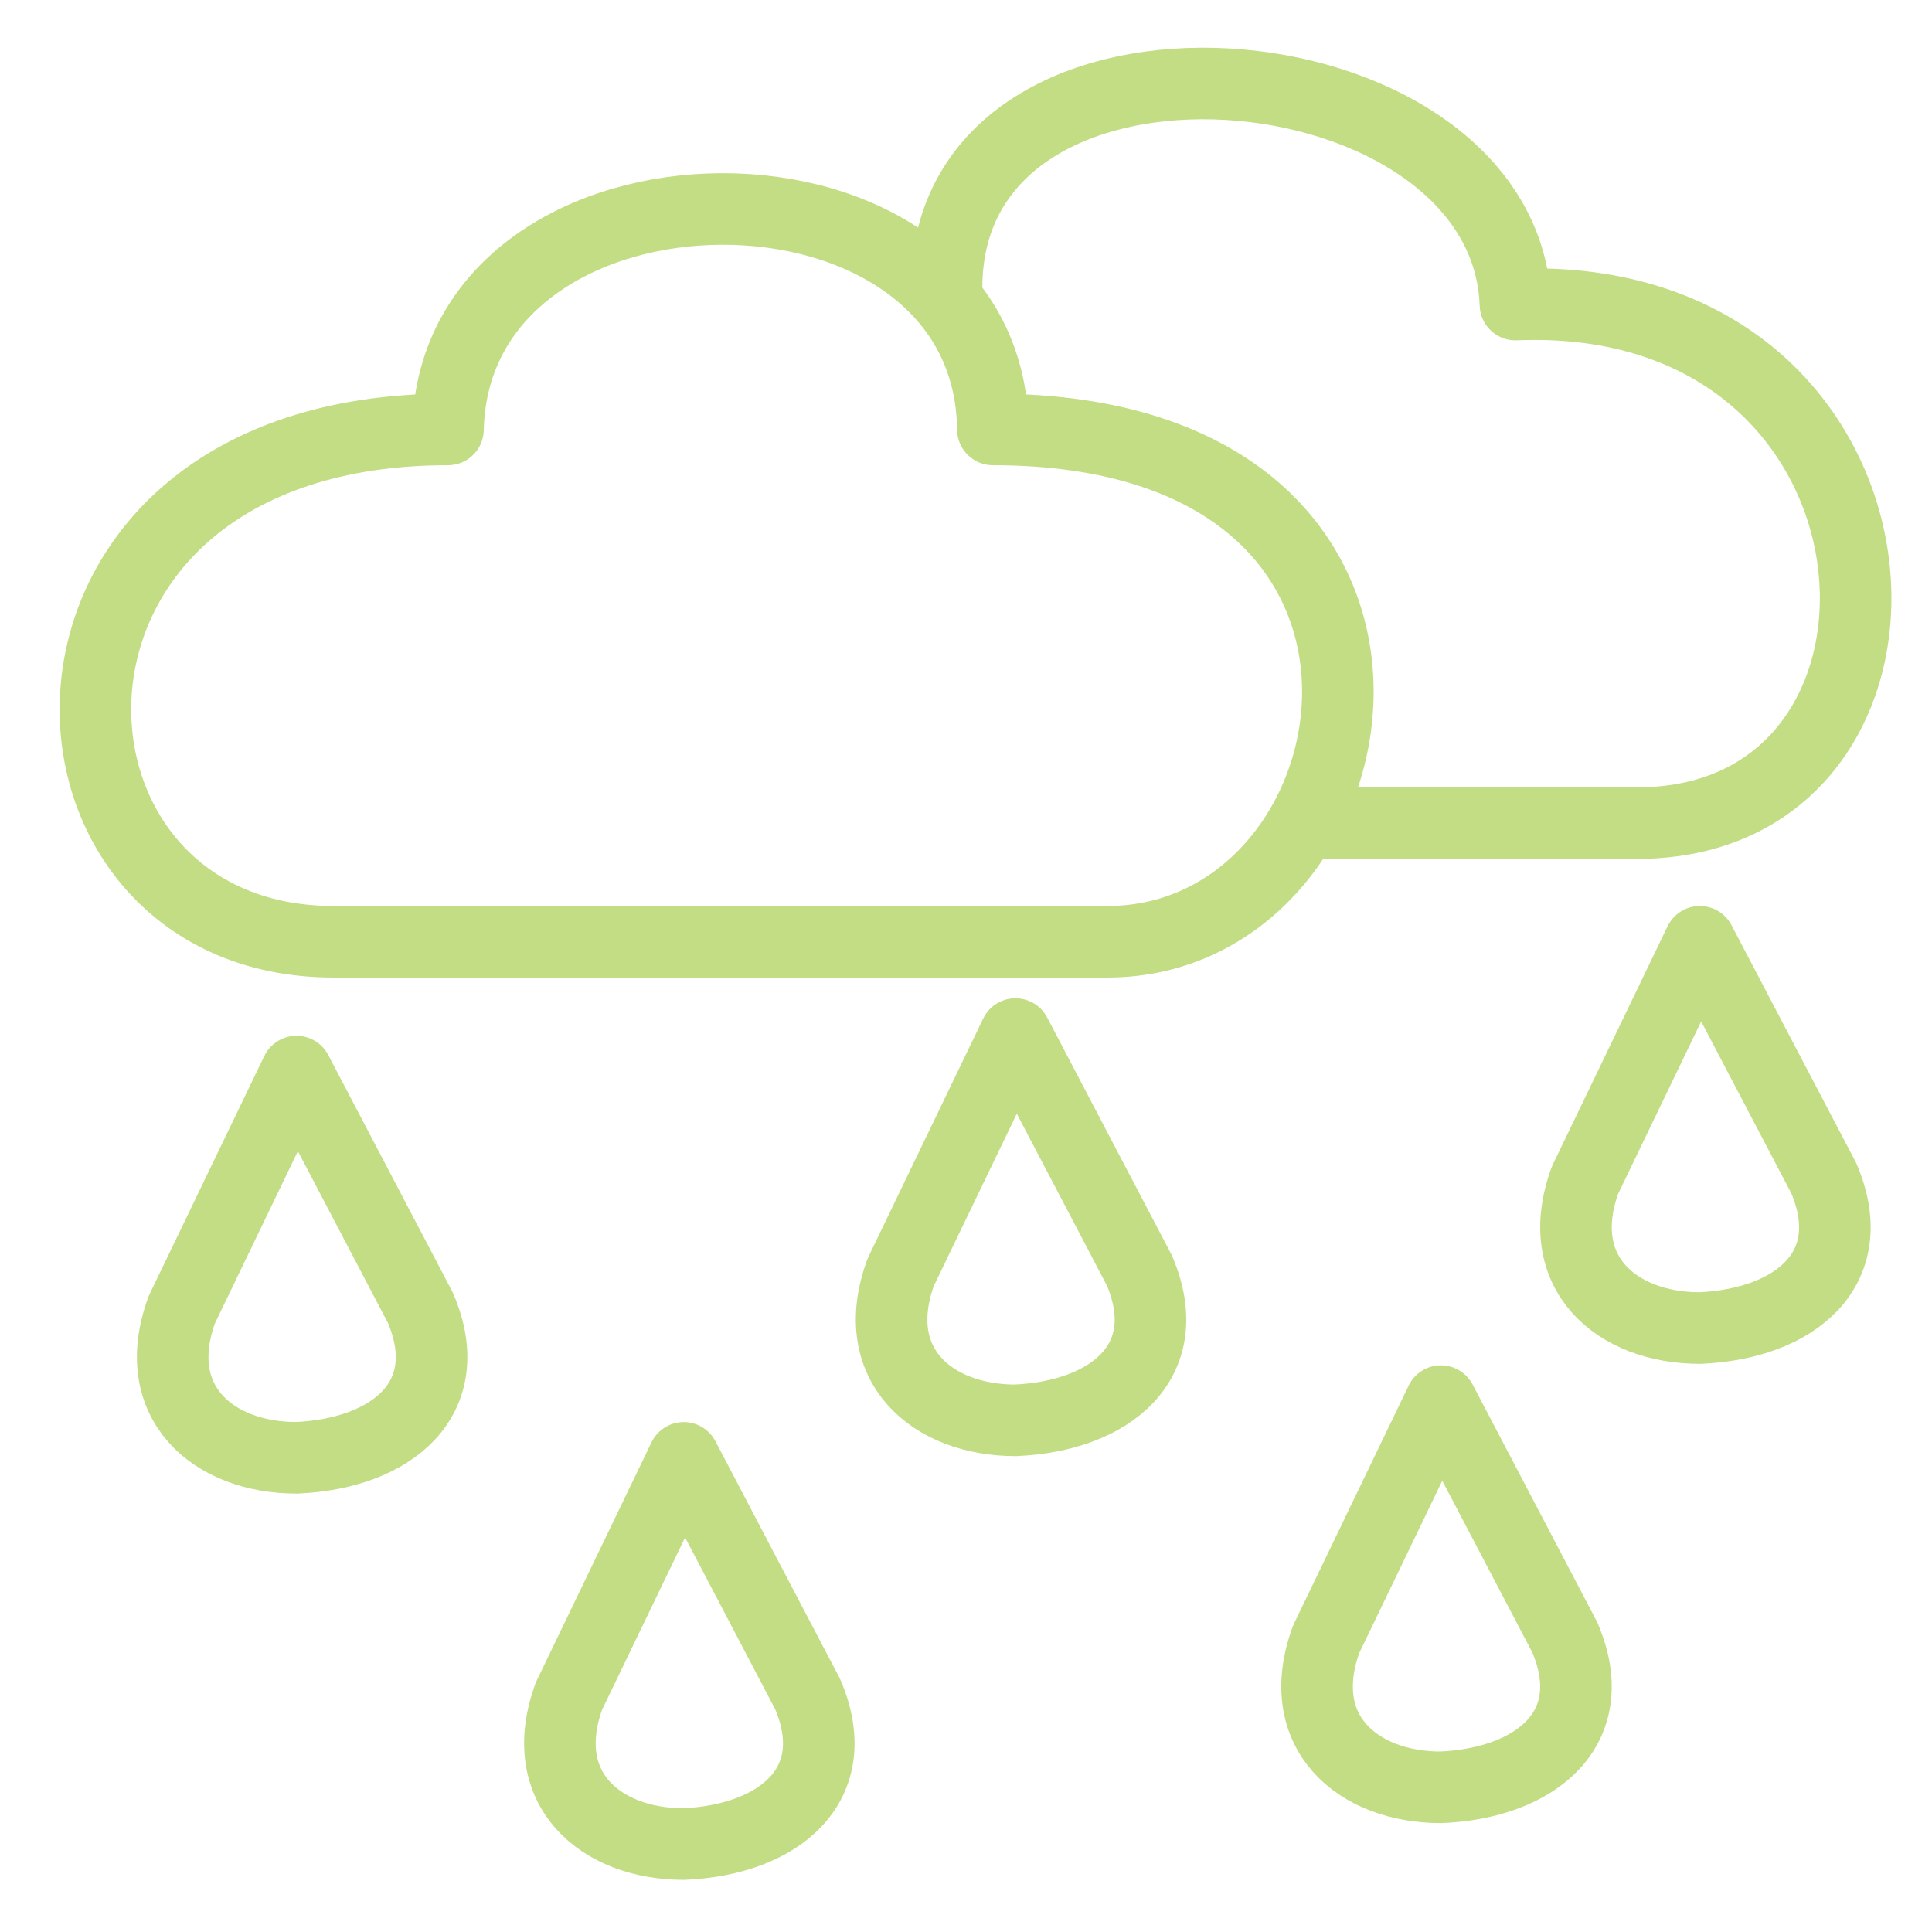
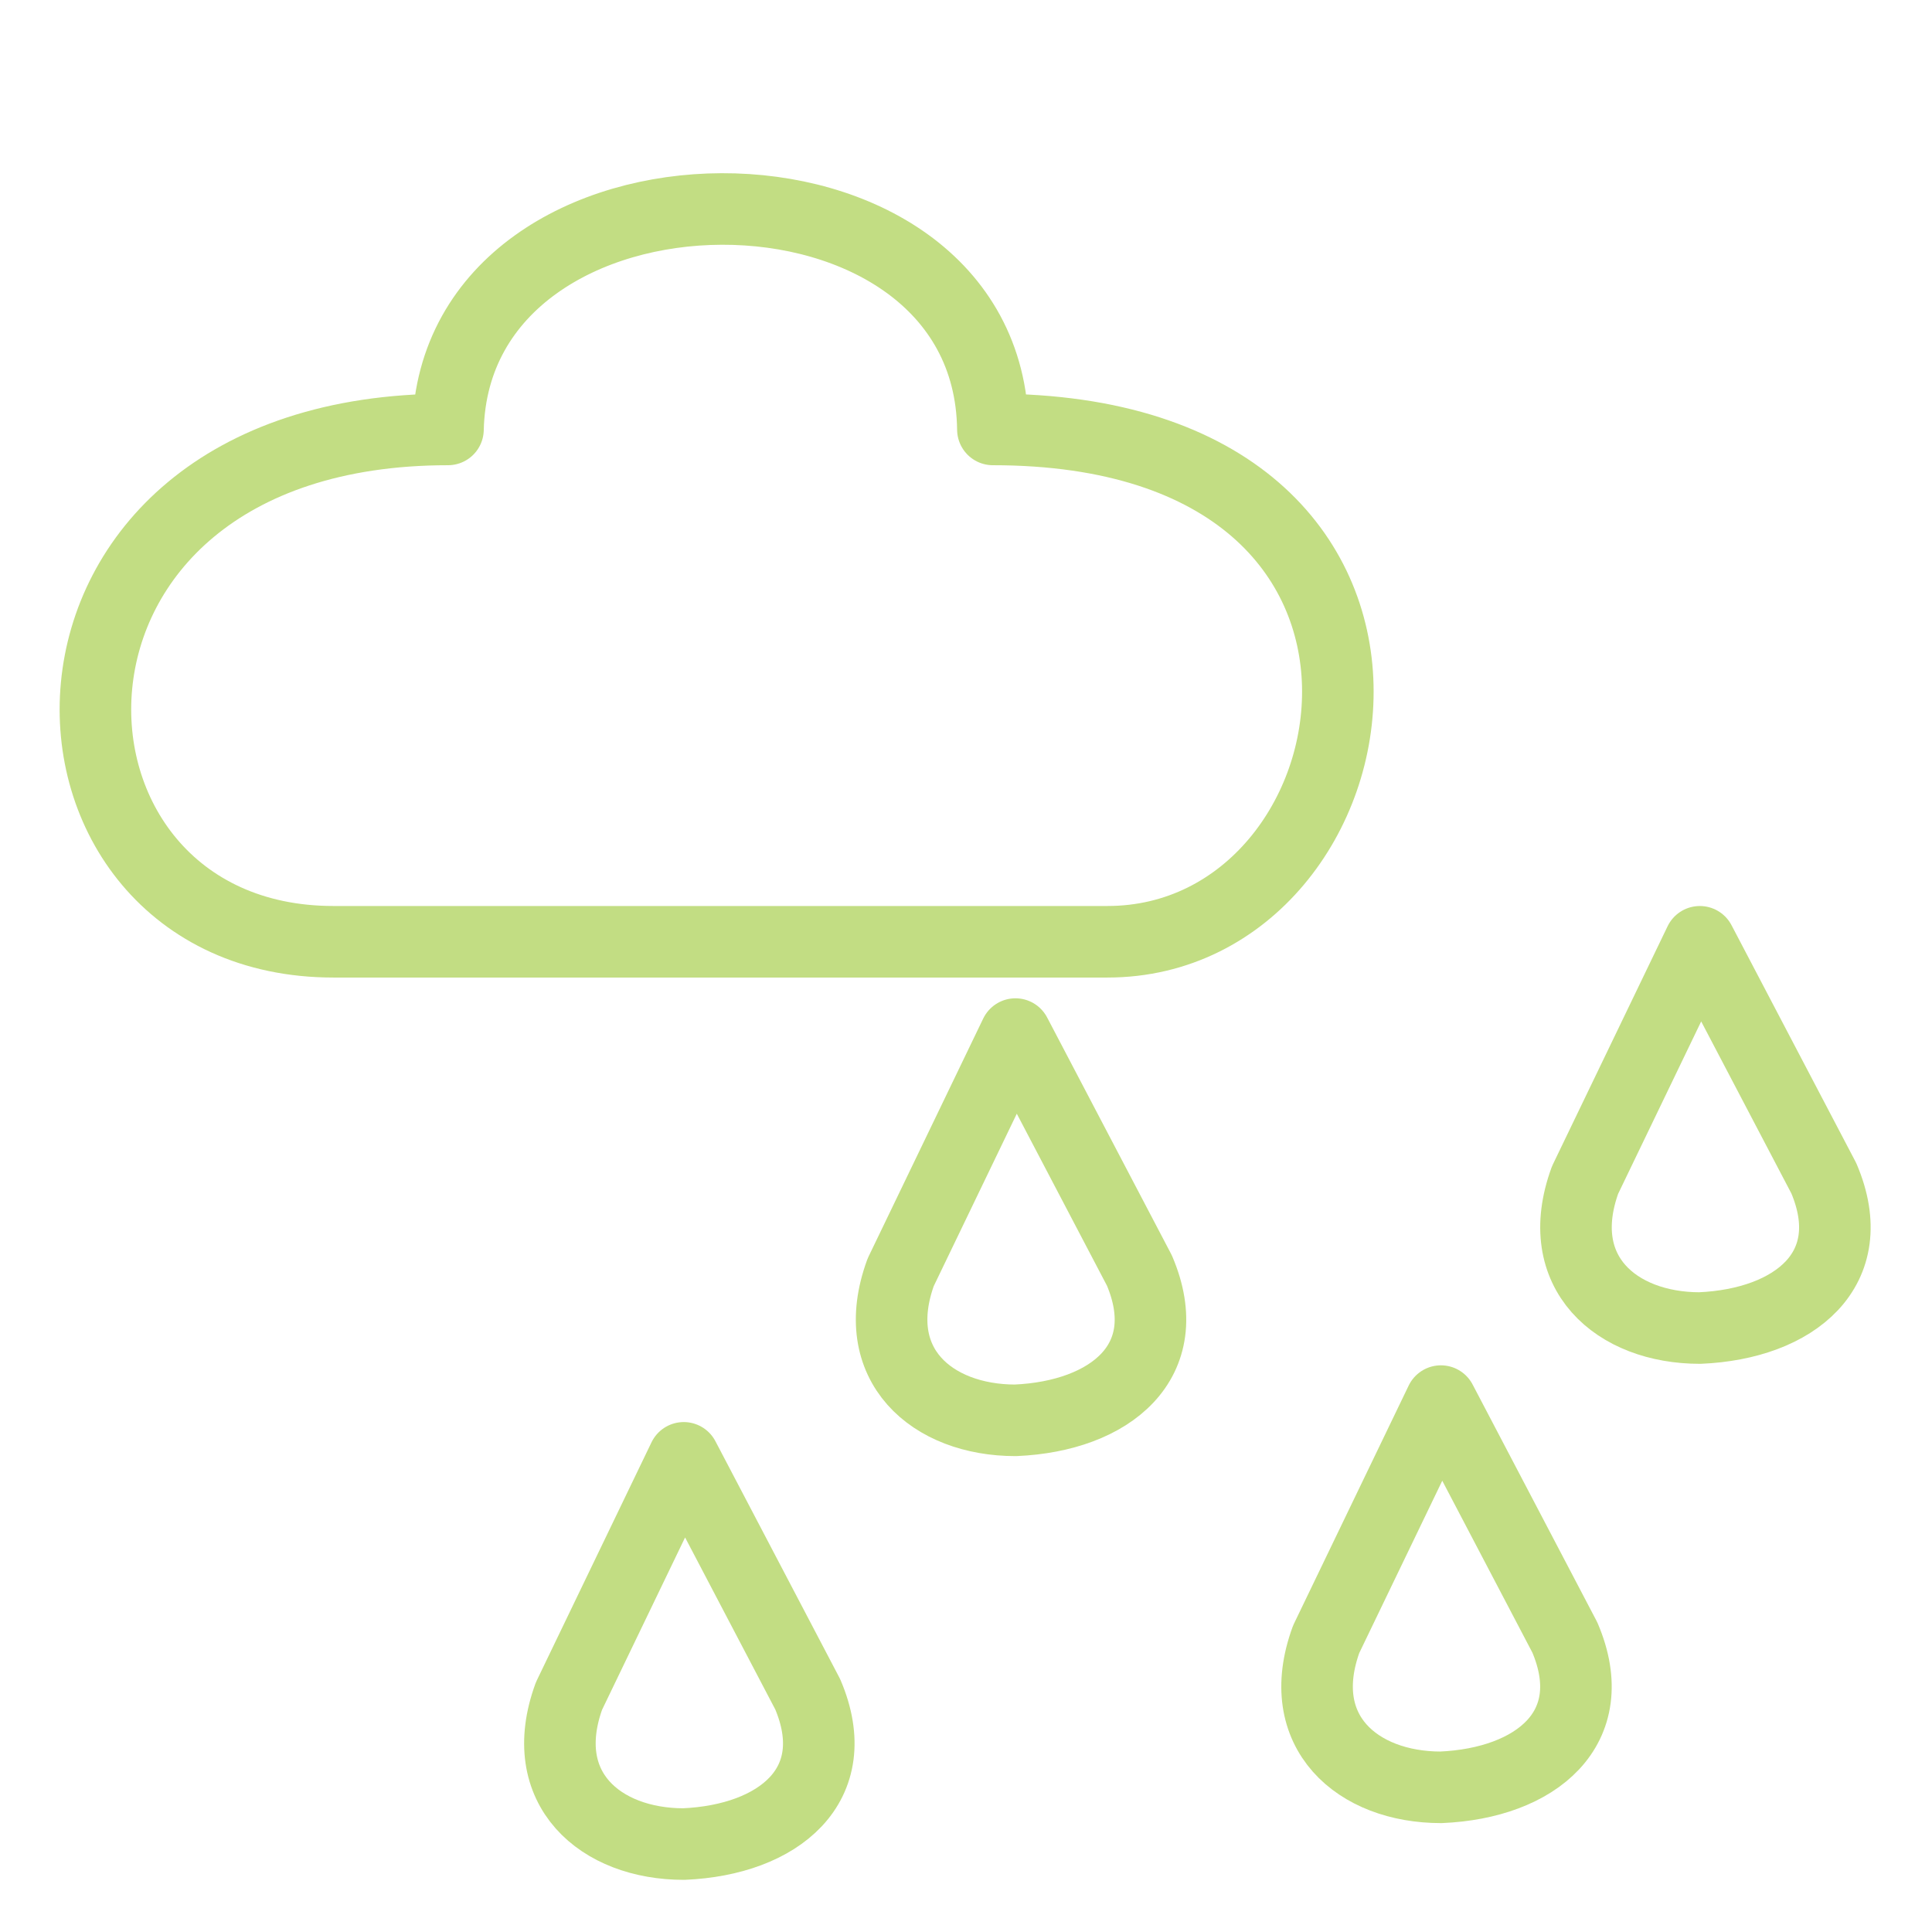
<svg xmlns="http://www.w3.org/2000/svg" width="81" height="80" viewBox="0 0 81 80" fill="none">
  <g id="Frame 263">
    <g id="Group 97">
      <path id="Vector" d="M13.979 39.485H46.43C58.215 39.485 61.998 18.005 41.627 18.005C41.479 5.607 19.069 5.754 18.782 18.005C-0.429 18.005 0.303 39.485 13.979 39.485Z" stroke="#C2DD83" stroke-width="3" stroke-linecap="round" stroke-linejoin="round" />
-       <path id="Vector_2" d="M54.768 34.51H68.642C82.17 34.51 80.904 12.06 63.535 12.769C63.14 1.585 39.685 -0.452 39.685 12.068" stroke="#C2DD83" stroke-width="3" stroke-linecap="round" stroke-linejoin="round" />
-       <path id="Vector_3" d="M12.432 44.927L7.621 54.913C6.207 58.791 8.937 61.12 12.432 61.12C16.412 60.949 19.25 58.644 17.63 54.84L12.432 44.927Z" stroke="#C2DD83" stroke-width="3" stroke-linecap="round" stroke-linejoin="round" />
      <path id="Vector_4" d="M42.573 43.355L37.762 53.342C36.347 57.219 39.078 59.549 42.573 59.549C46.553 59.377 49.39 57.072 47.77 53.268L42.573 43.355Z" stroke="#C2DD83" stroke-width="3" stroke-linecap="round" stroke-linejoin="round" />
      <path id="Vector_5" d="M28.666 61.122L23.855 71.108C22.441 74.986 25.171 77.315 28.666 77.315C32.647 77.144 35.484 74.839 33.864 71.035L28.666 61.122Z" stroke="#C2DD83" stroke-width="3" stroke-linecap="round" stroke-linejoin="round" />
      <path id="Vector_6" d="M71.266 39.486L66.455 49.473C65.041 53.35 67.771 55.68 71.266 55.68C75.246 55.509 78.084 53.204 76.464 49.4L71.266 39.486Z" stroke="#C2DD83" stroke-width="3" stroke-linecap="round" stroke-linejoin="round" />
      <path id="Vector_7" d="M60.411 58.743L55.6 68.729C54.185 72.607 56.916 74.936 60.411 74.936C64.391 74.765 67.228 72.46 65.608 68.656L60.411 58.743Z" stroke="#C2DD83" stroke-width="3" stroke-linecap="round" stroke-linejoin="round" />
    </g>
  </g>
</svg>